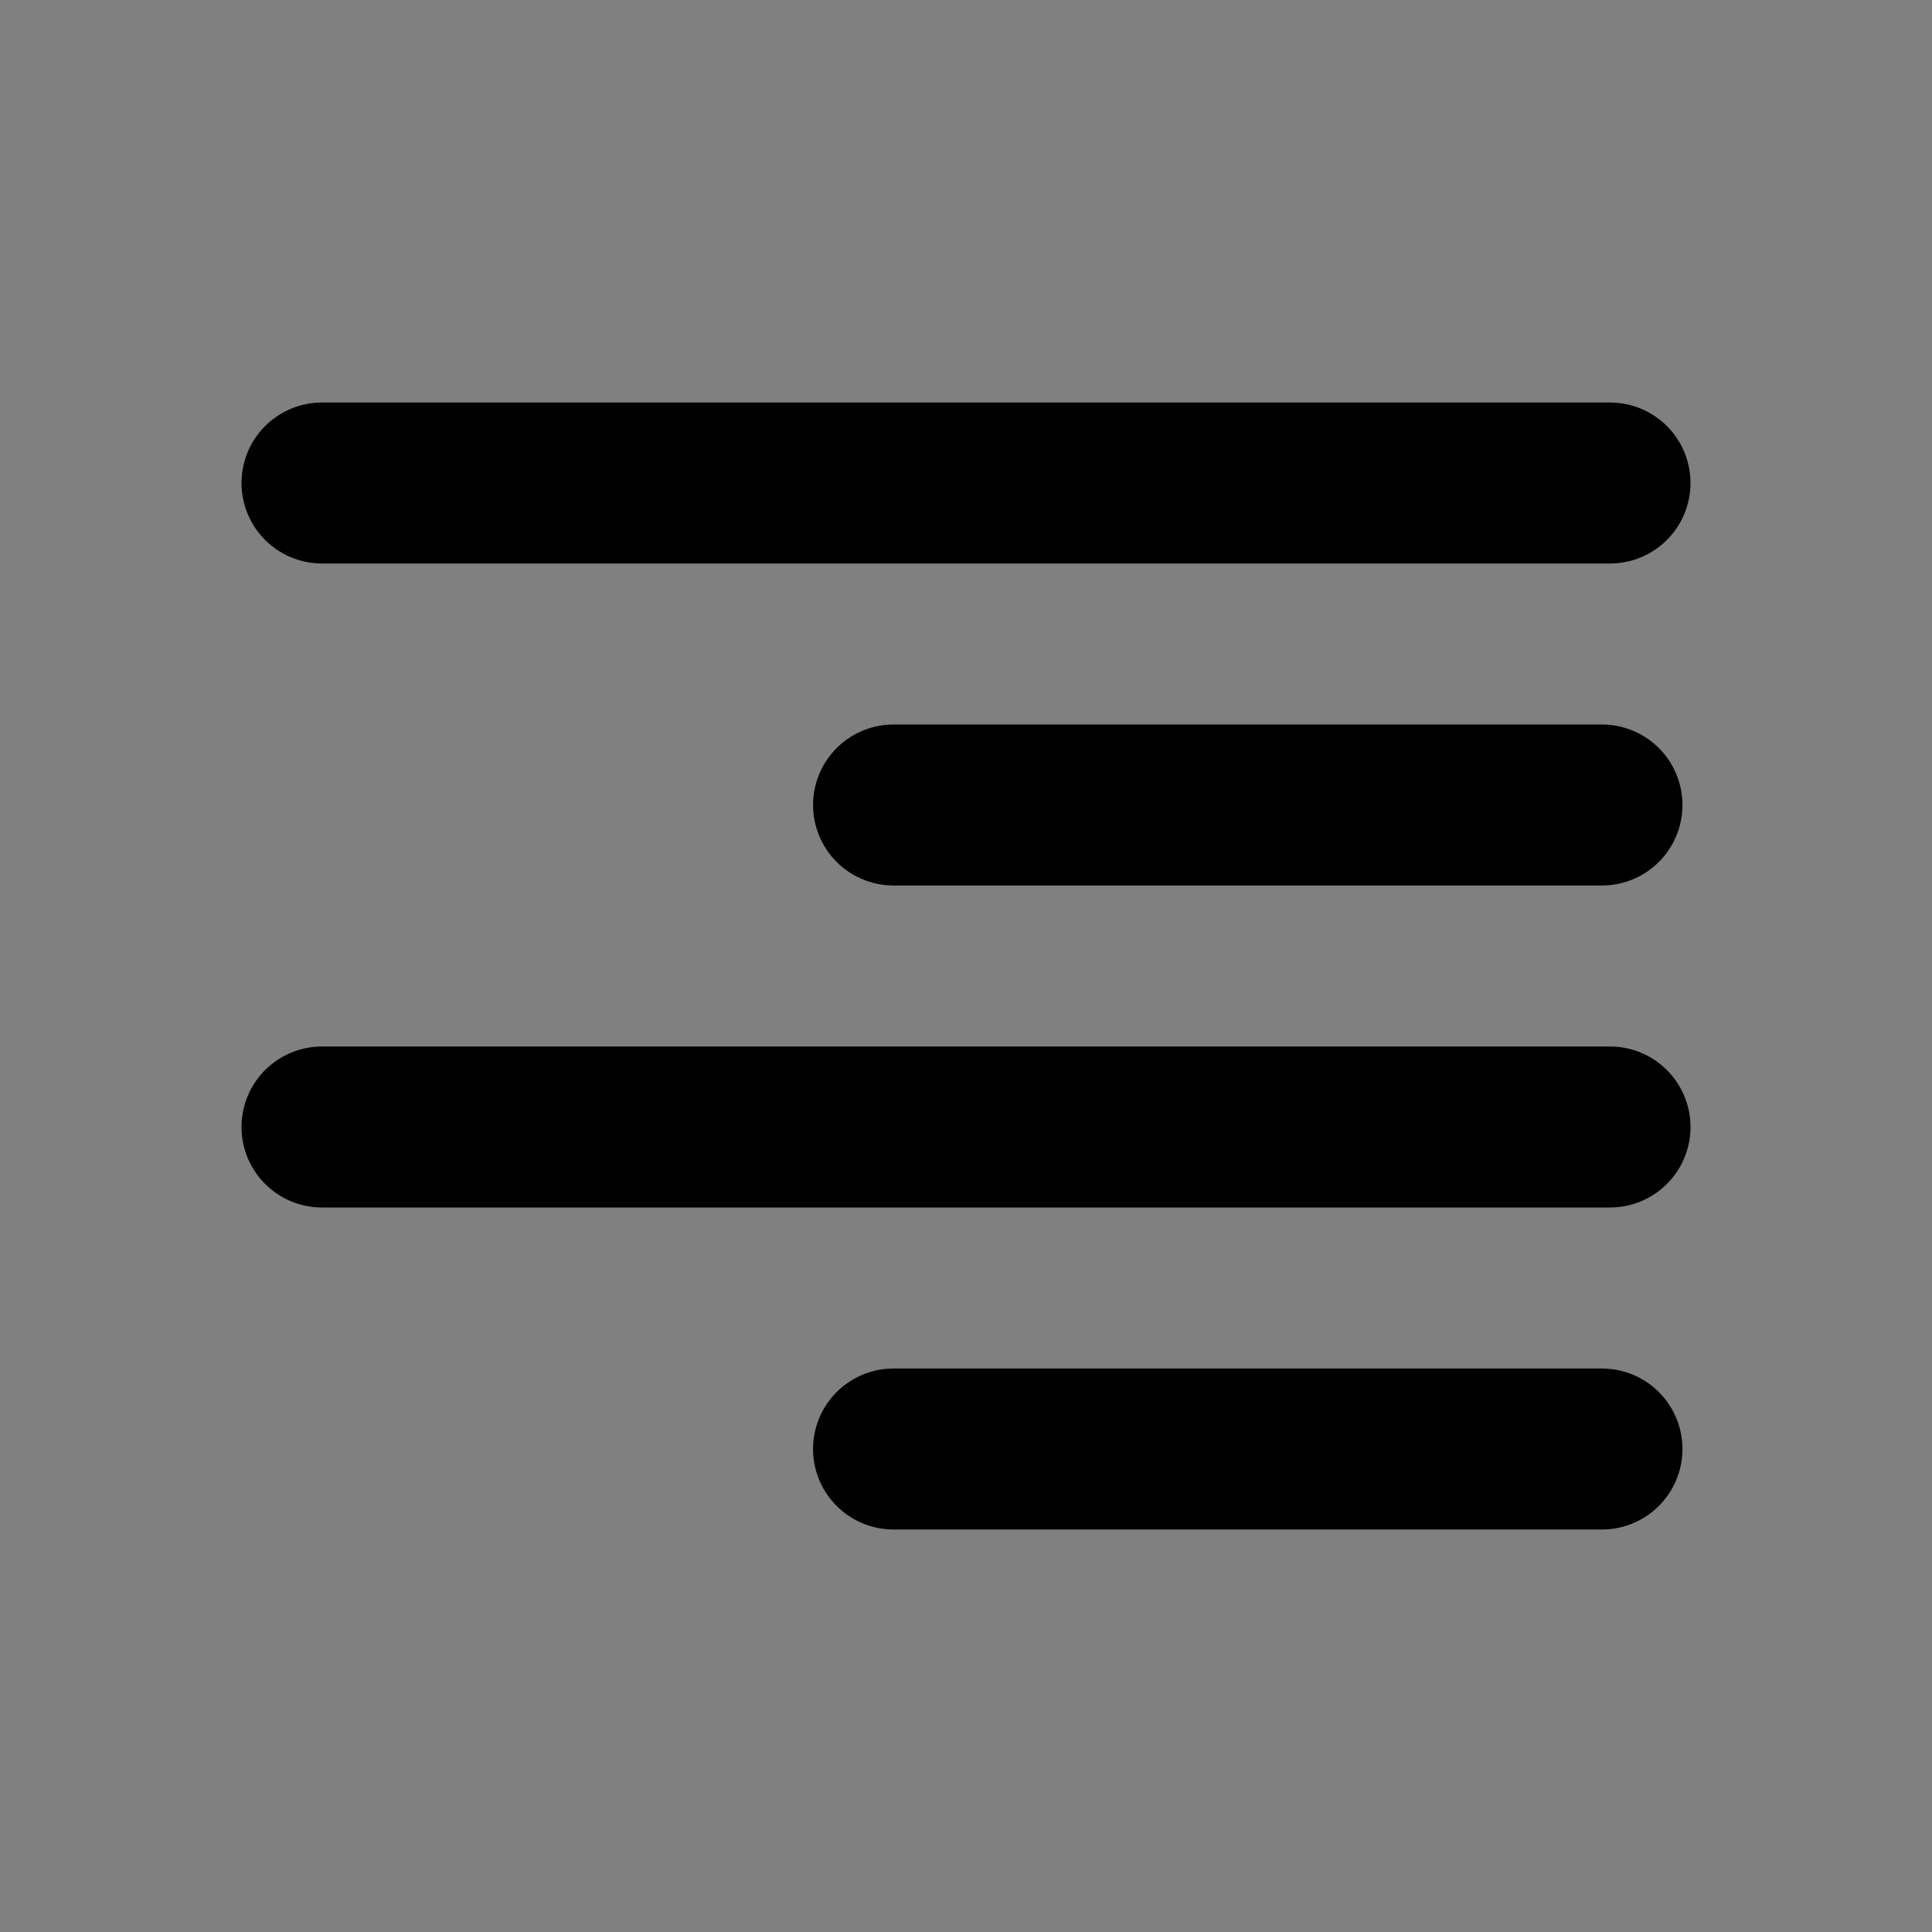
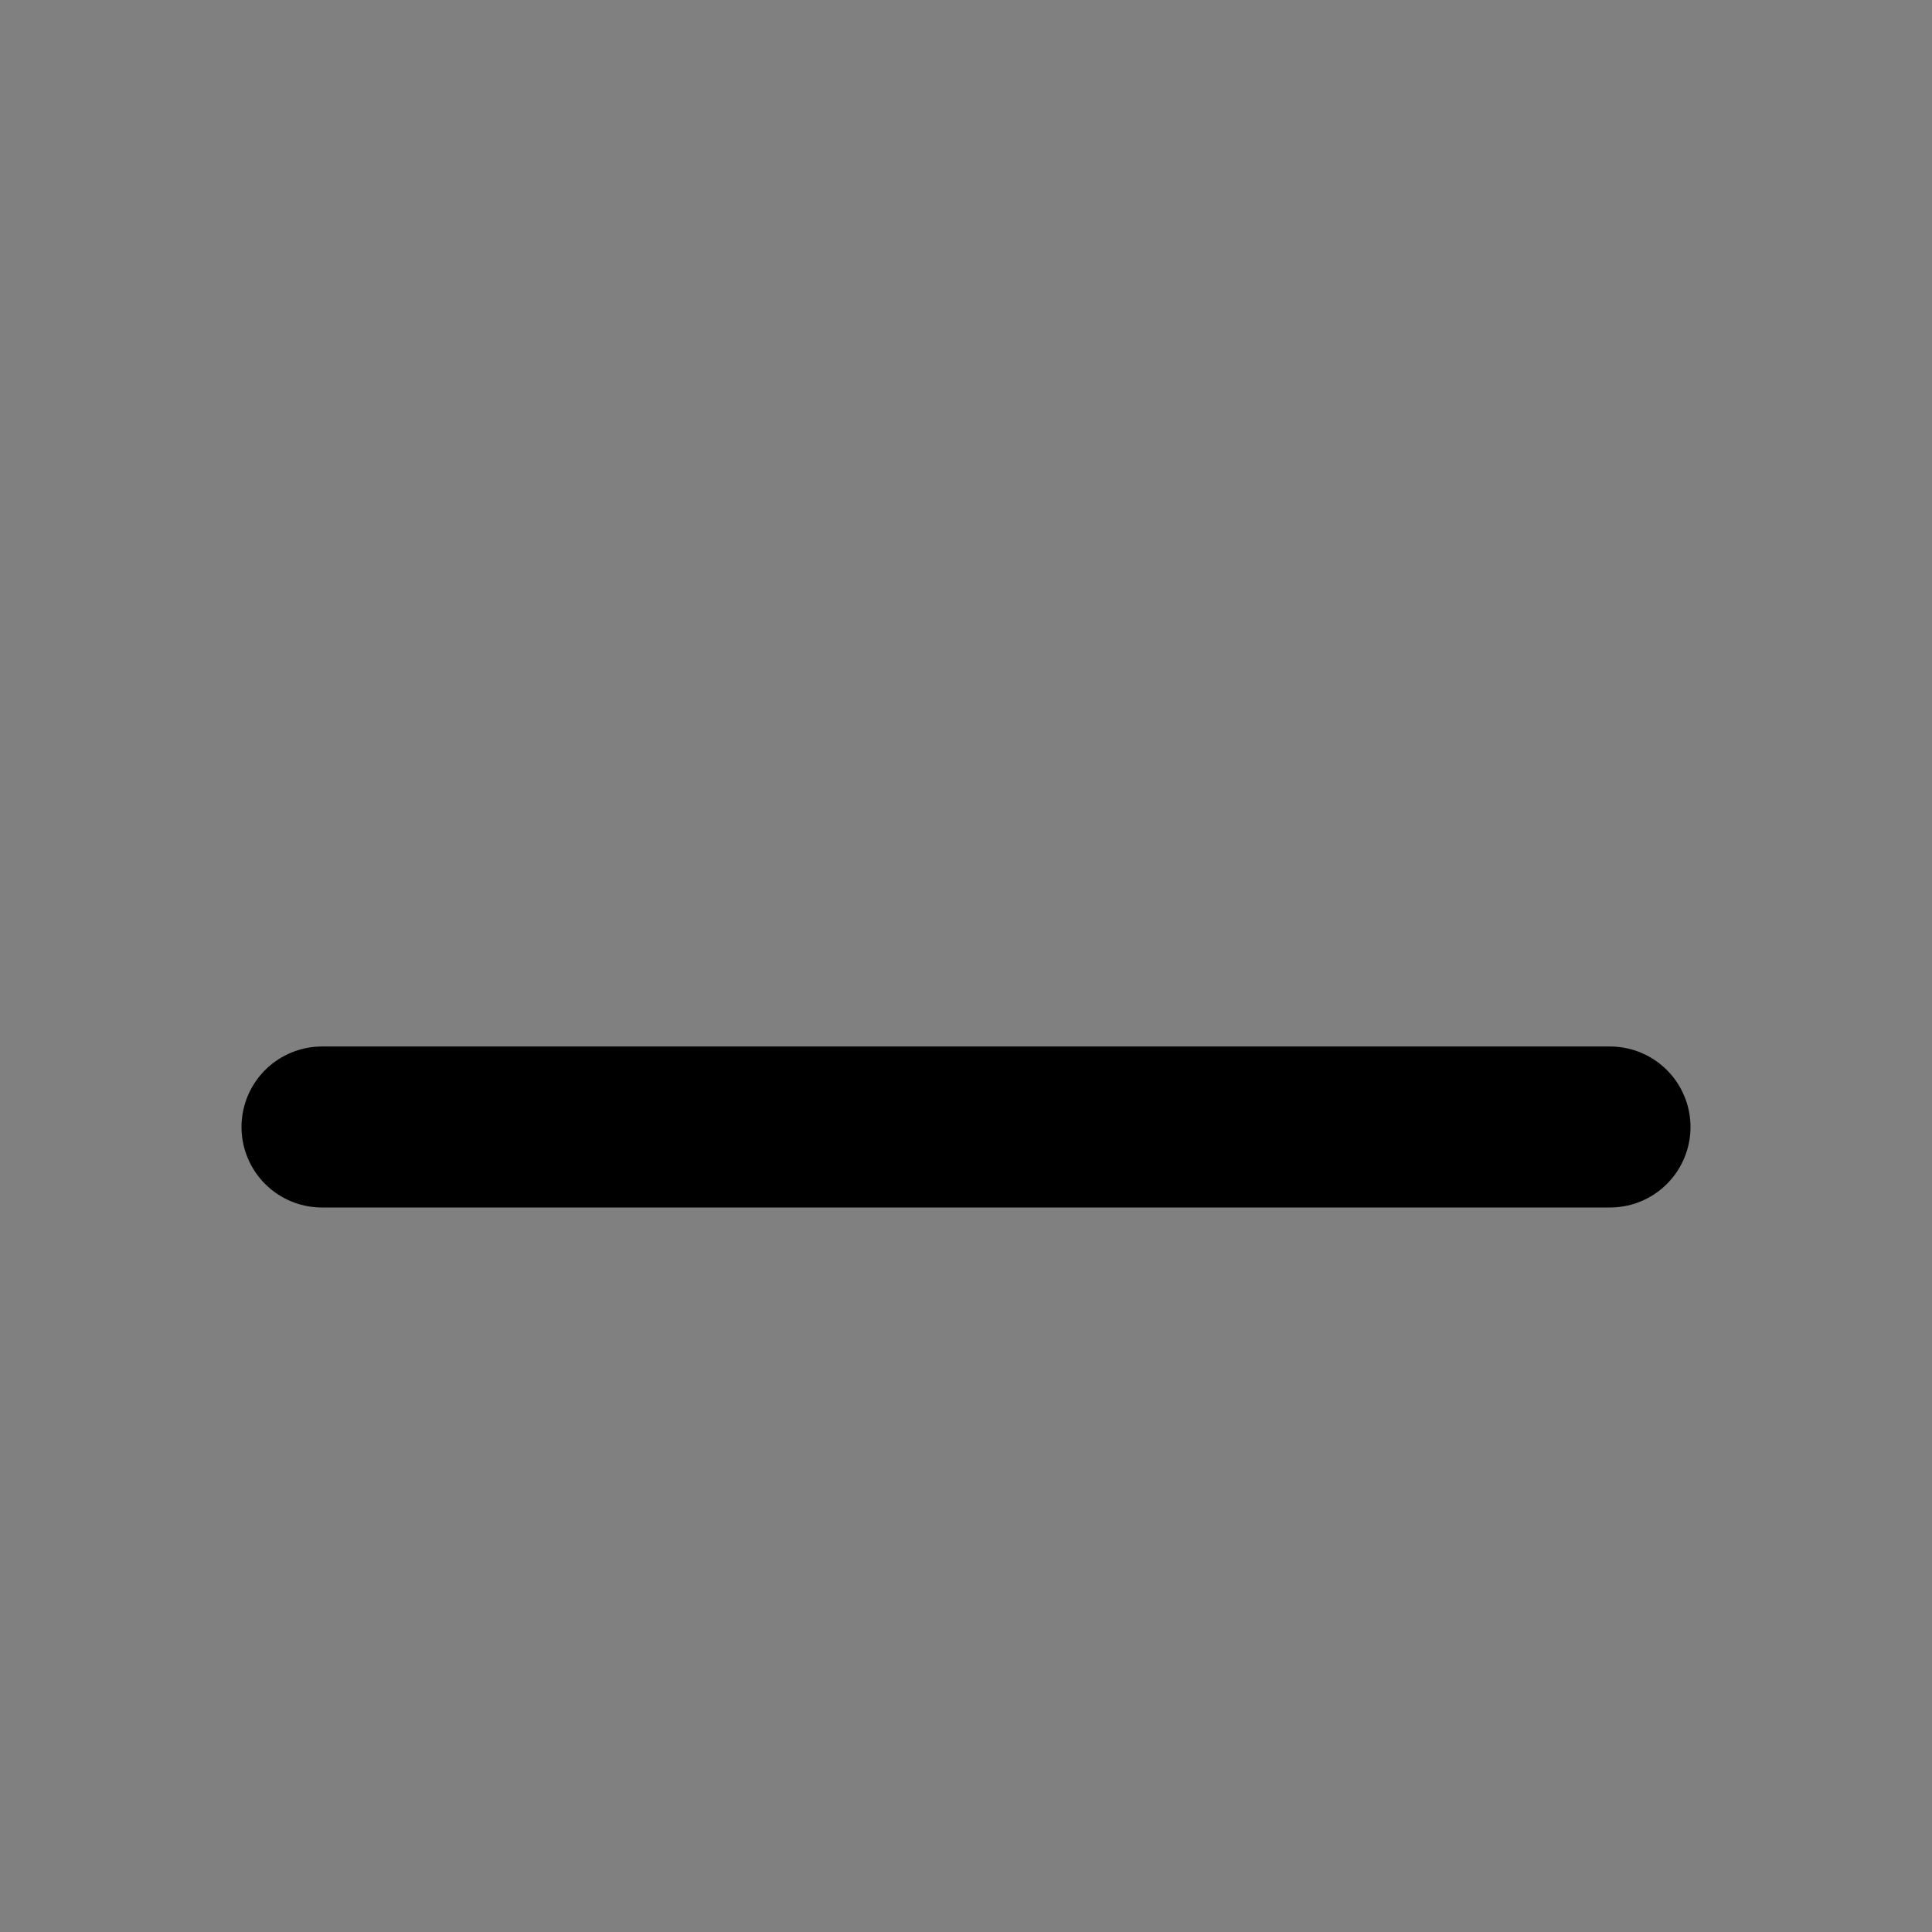
<svg xmlns="http://www.w3.org/2000/svg" width="800px" height="800px" viewBox="0 0 24 24">
  <rect x="0" y="0" width="24" height="24" fill="#808080" stroke="none" />
  <title />
  <g id="Complete">
    <g id="align-right">
      <g>
-         <polygon fill="#ffffff" points="19.9 18 11.1 18 11.1 18 19.9 18 19.9 18" stroke="#000000" stroke-linecap="round" stroke-linejoin="round" stroke-width="2" />
        <polygon fill="#ffffff" points="20 14 4 14 4 14 20 14 20 14" stroke="#000000" stroke-linecap="round" stroke-linejoin="round" stroke-width="2" />
-         <polygon fill="#ffffff" points="19.9 10 11.1 10 11.1 10 19.9 10 19.9 10" stroke="#000000" stroke-linecap="round" stroke-linejoin="round" stroke-width="2" />
-         <polygon fill="#ffffff" points="20 6 4 6 4 6 20 6 20 6" stroke="#000000" stroke-linecap="round" stroke-linejoin="round" stroke-width="2" />
      </g>
    </g>
  </g>
</svg>